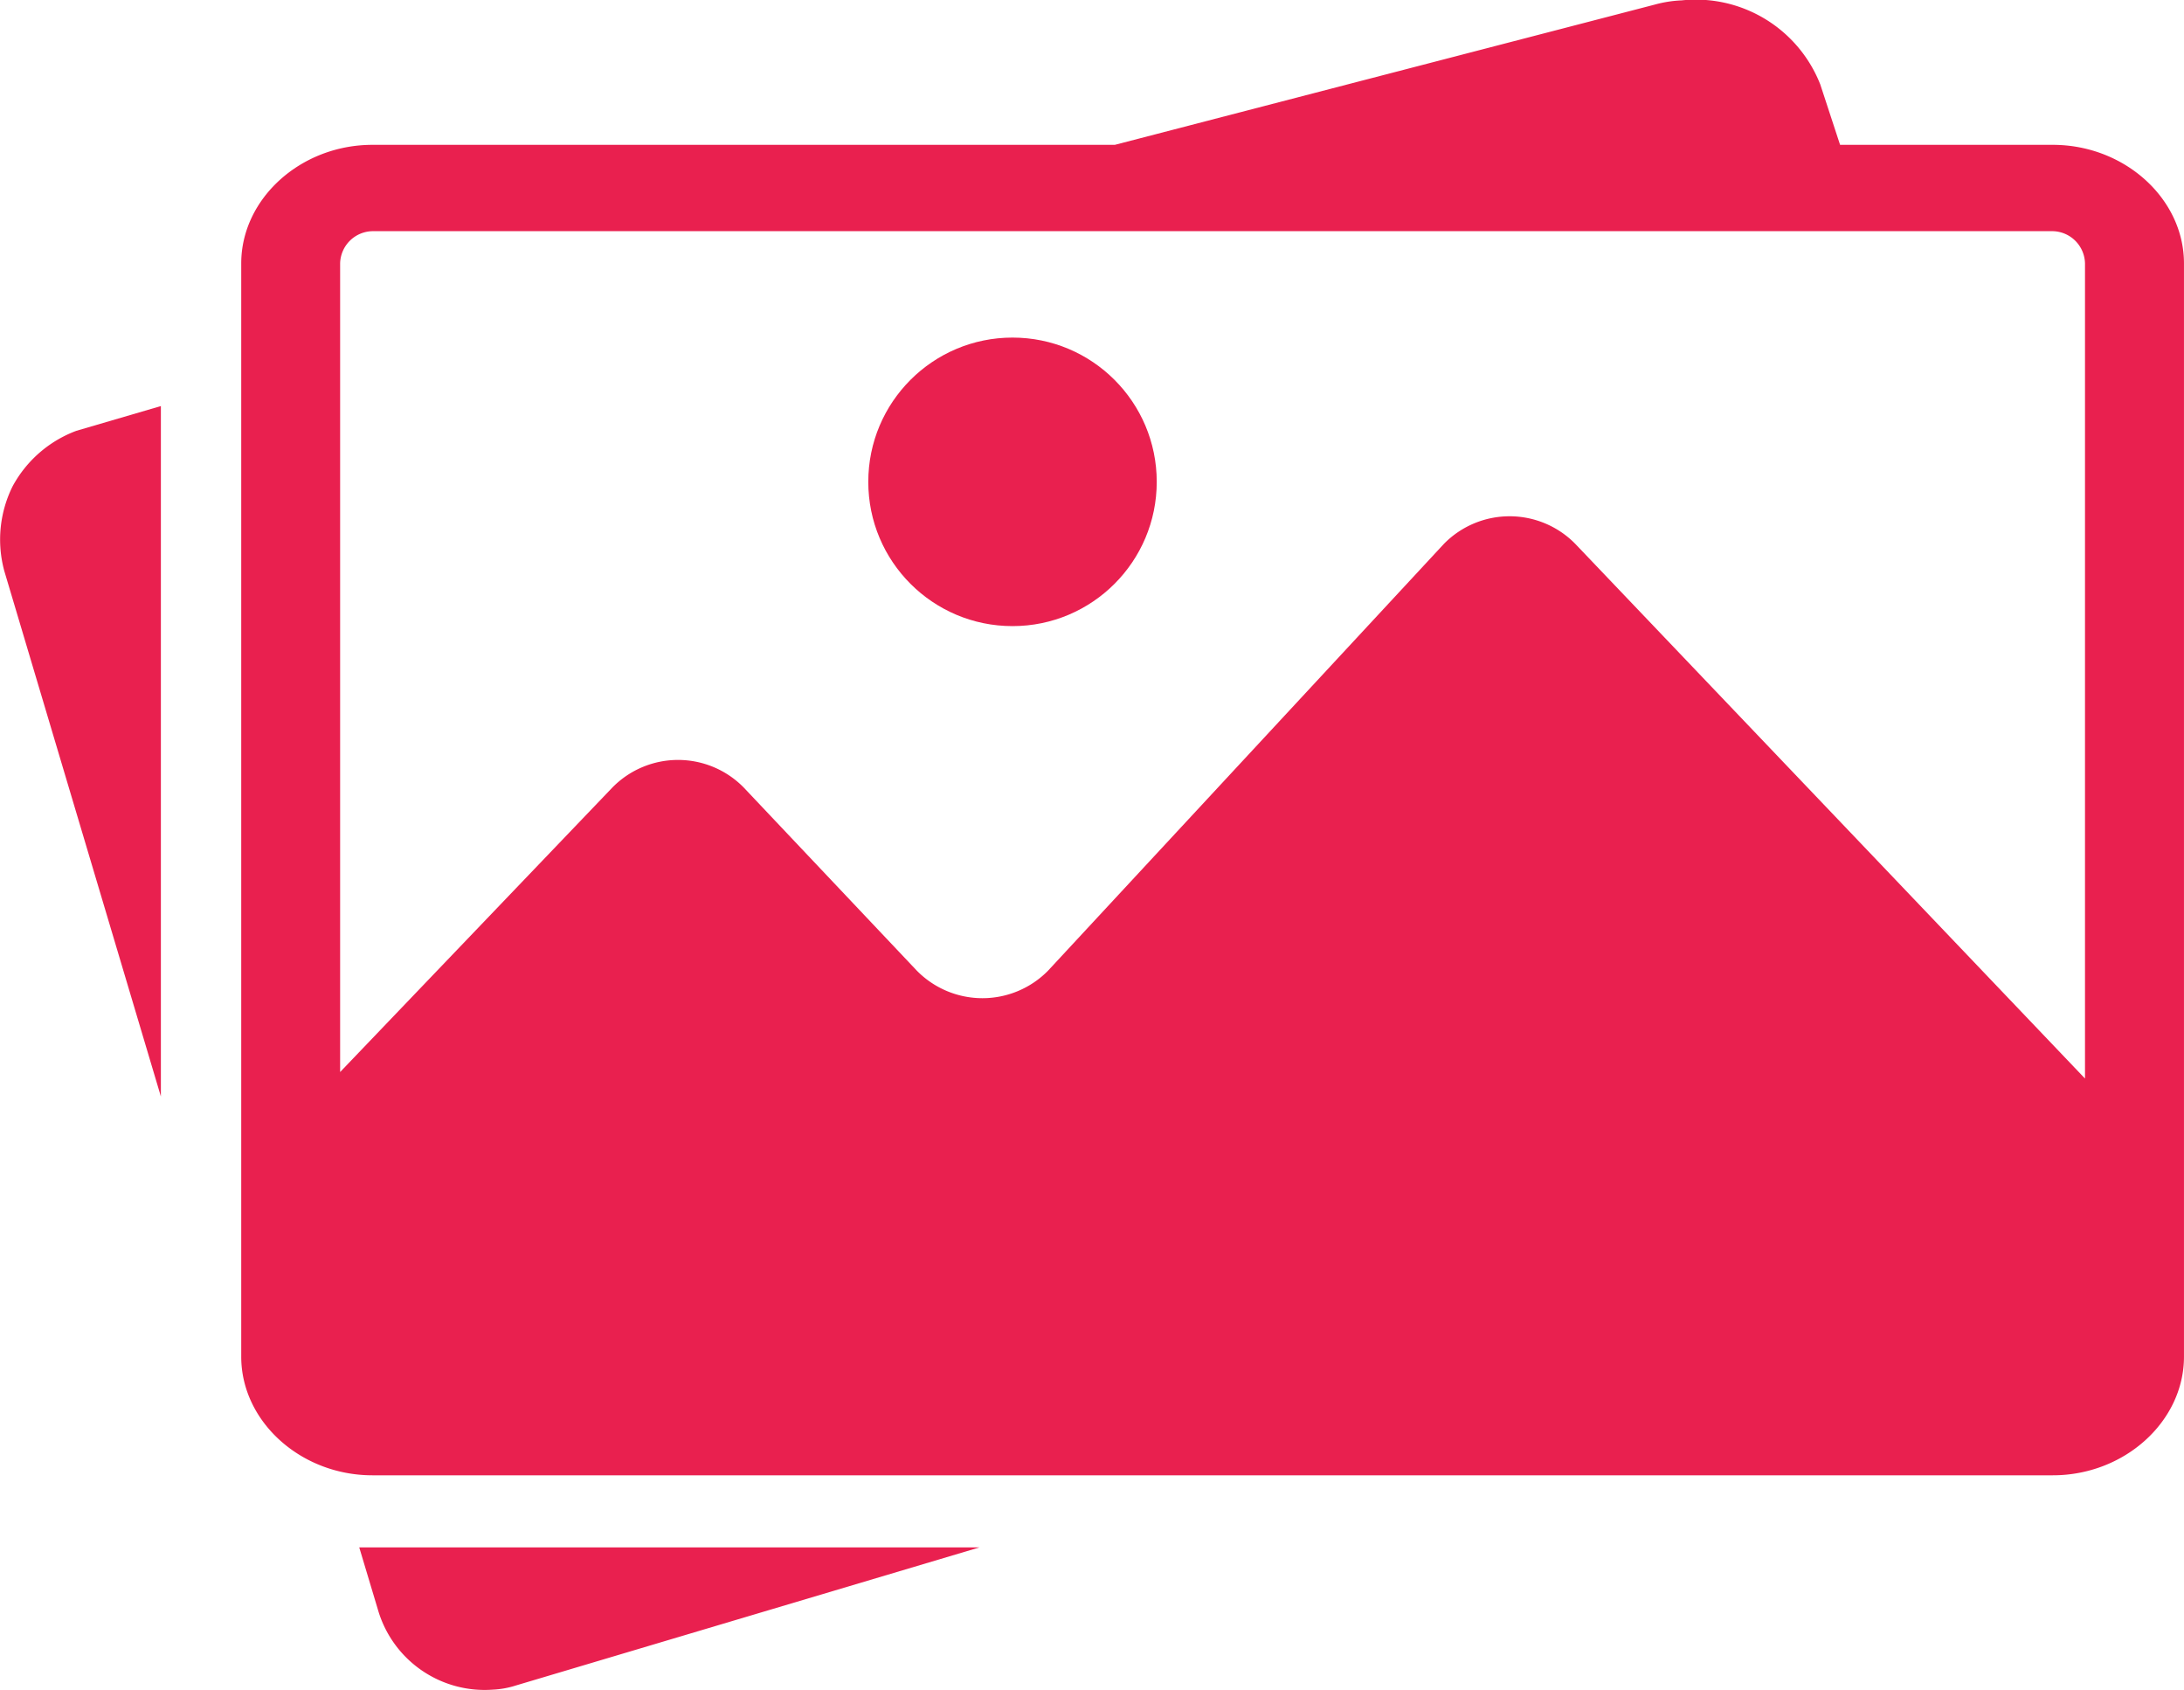
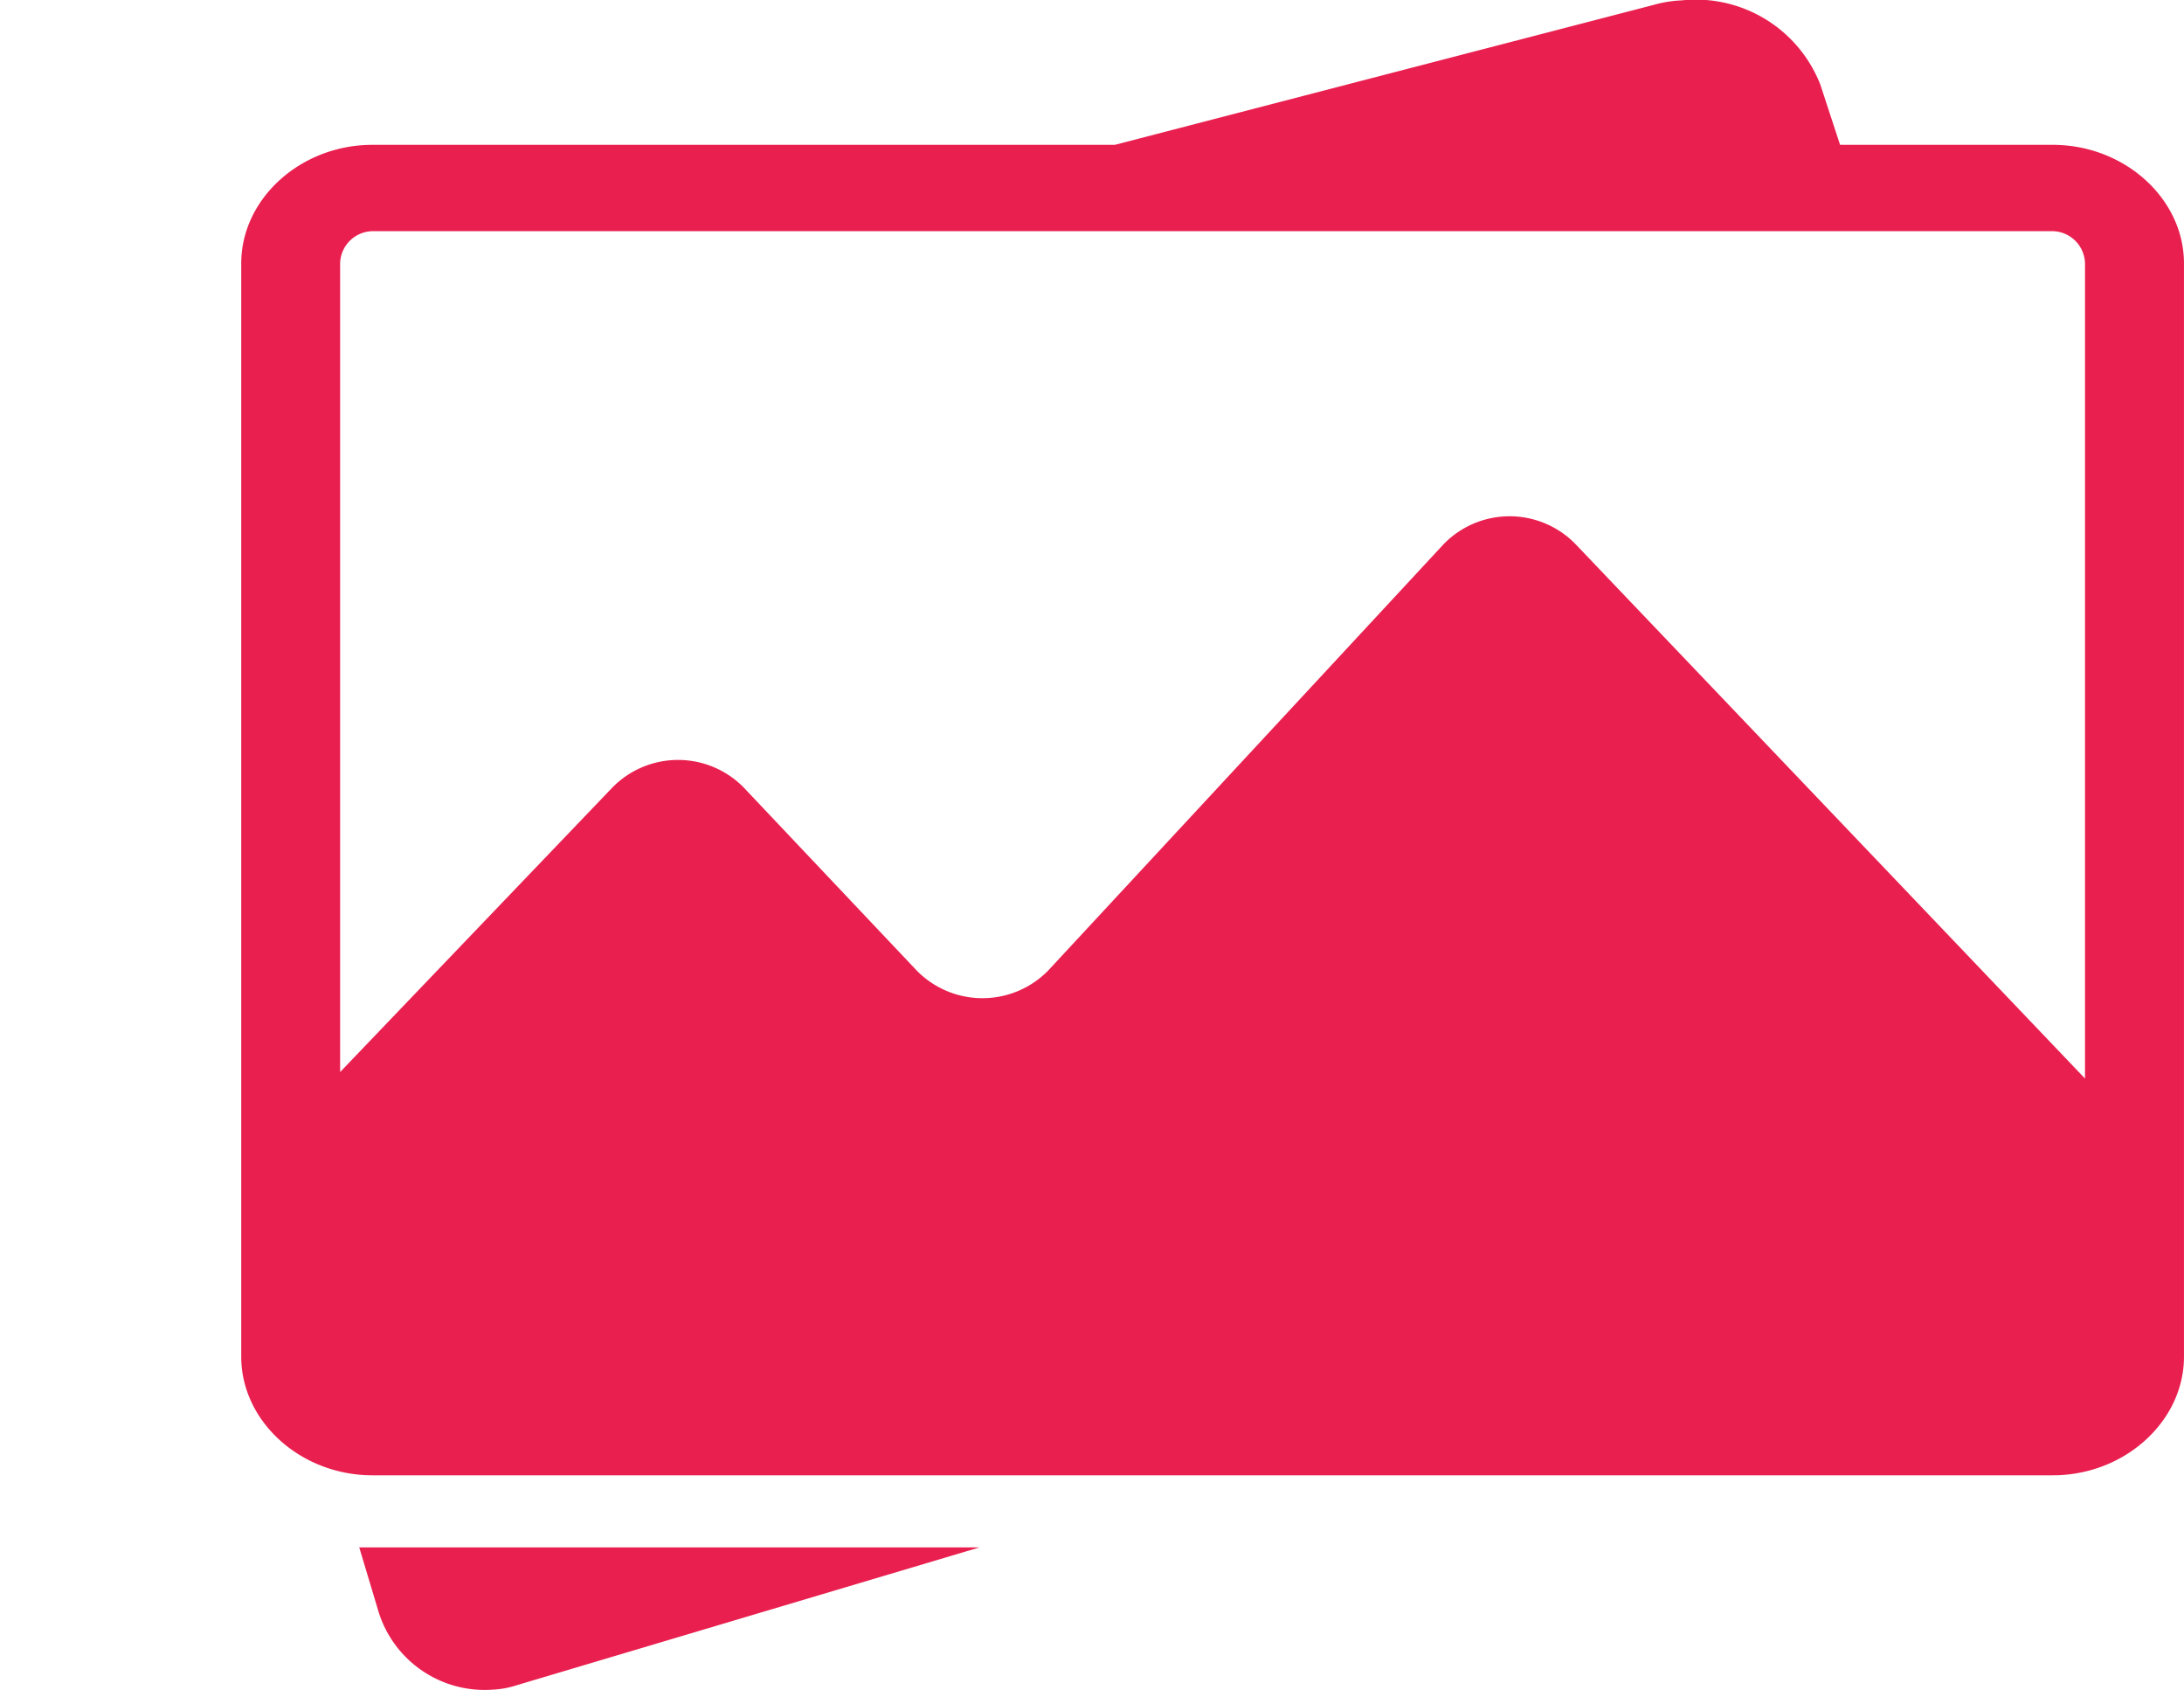
<svg xmlns="http://www.w3.org/2000/svg" width="106" height="82" viewBox="0 0 106 82">
  <defs>
    <style>.a{fill:#e9204f;}</style>
  </defs>
  <g transform="translate(-4.992 -12.183)">
    <g transform="translate(4.992 12.183)">
-       <path class="a" d="M5.6,34.5a5.817,5.817,0,0,0-.4,4.1l7.6,25.5V30.6L8.7,31.8A5.834,5.834,0,0,0,5.6,34.5Z" transform="translate(-4.992 -10.897)" />
      <path class="a" d="M19.7,87.1A5.393,5.393,0,0,0,25.3,91a4.253,4.253,0,0,0,1.1-.2l22.5-6.7H18.8Z" transform="translate(-1.364 -9.017)" />
      <path class="a" d="M104.626,19.211H94.3l-.961-2.93a6.491,6.491,0,0,0-6.727-4.08,5.791,5.791,0,0,0-1.321.209L59.1,19.211H23.066c-3.483,0-6.366,2.616-6.366,5.755V78.012c0,3.139,2.883,5.755,6.366,5.755h81.559c3.483,0,6.366-2.616,6.366-5.755V24.965C110.992,21.827,108.109,19.211,104.626,19.211ZM23.066,23.4h81.559a1.6,1.6,0,0,1,1.562,1.569V64.515L81.443,38.567a4.465,4.465,0,0,0-6.366,0L55.858,59.283a4.465,4.465,0,0,1-6.366,0L41.084,50.39a4.465,4.465,0,0,0-6.366,0L21.5,64.2V24.965A1.6,1.6,0,0,1,23.066,23.4Z" transform="translate(-4.992 -12.183)" />
-       <circle class="a" cx="7" cy="7" r="7" transform="translate(42.142 16.38)" />
    </g>
  </g>
</svg>